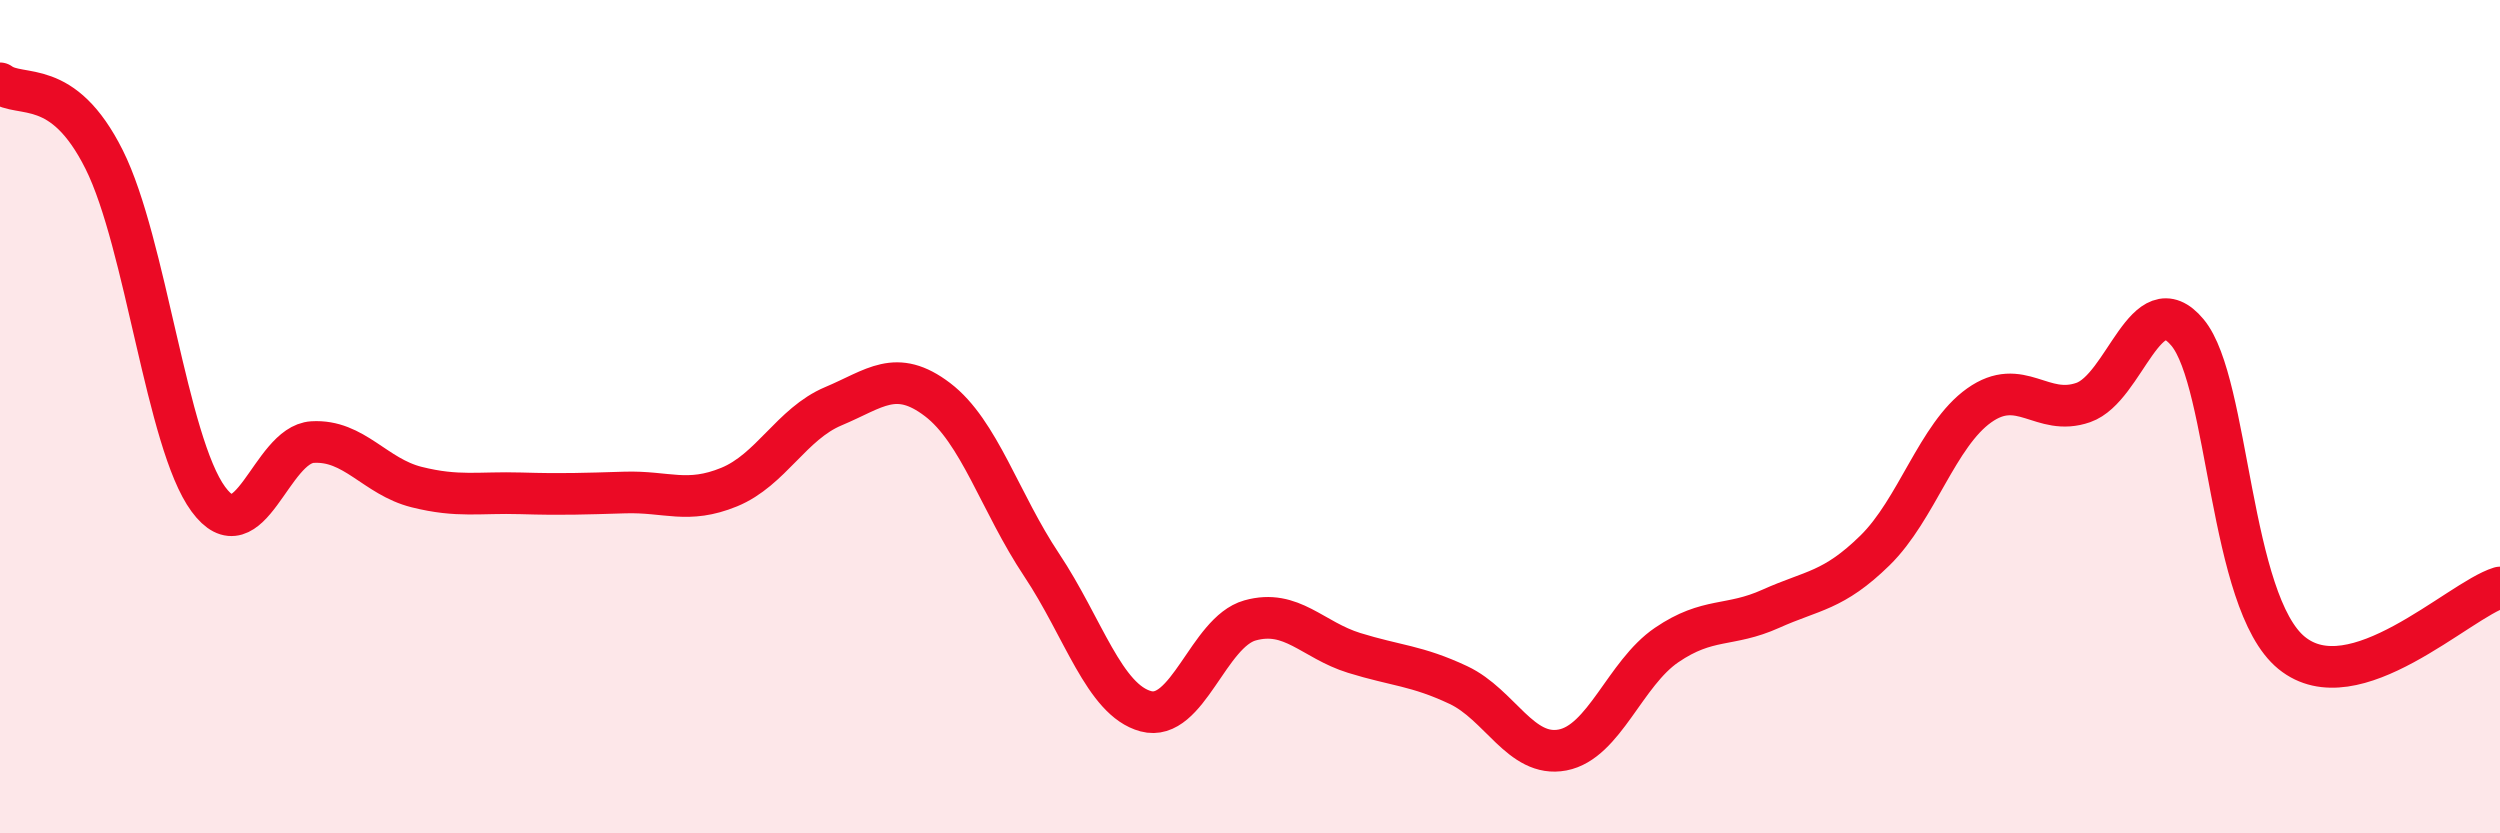
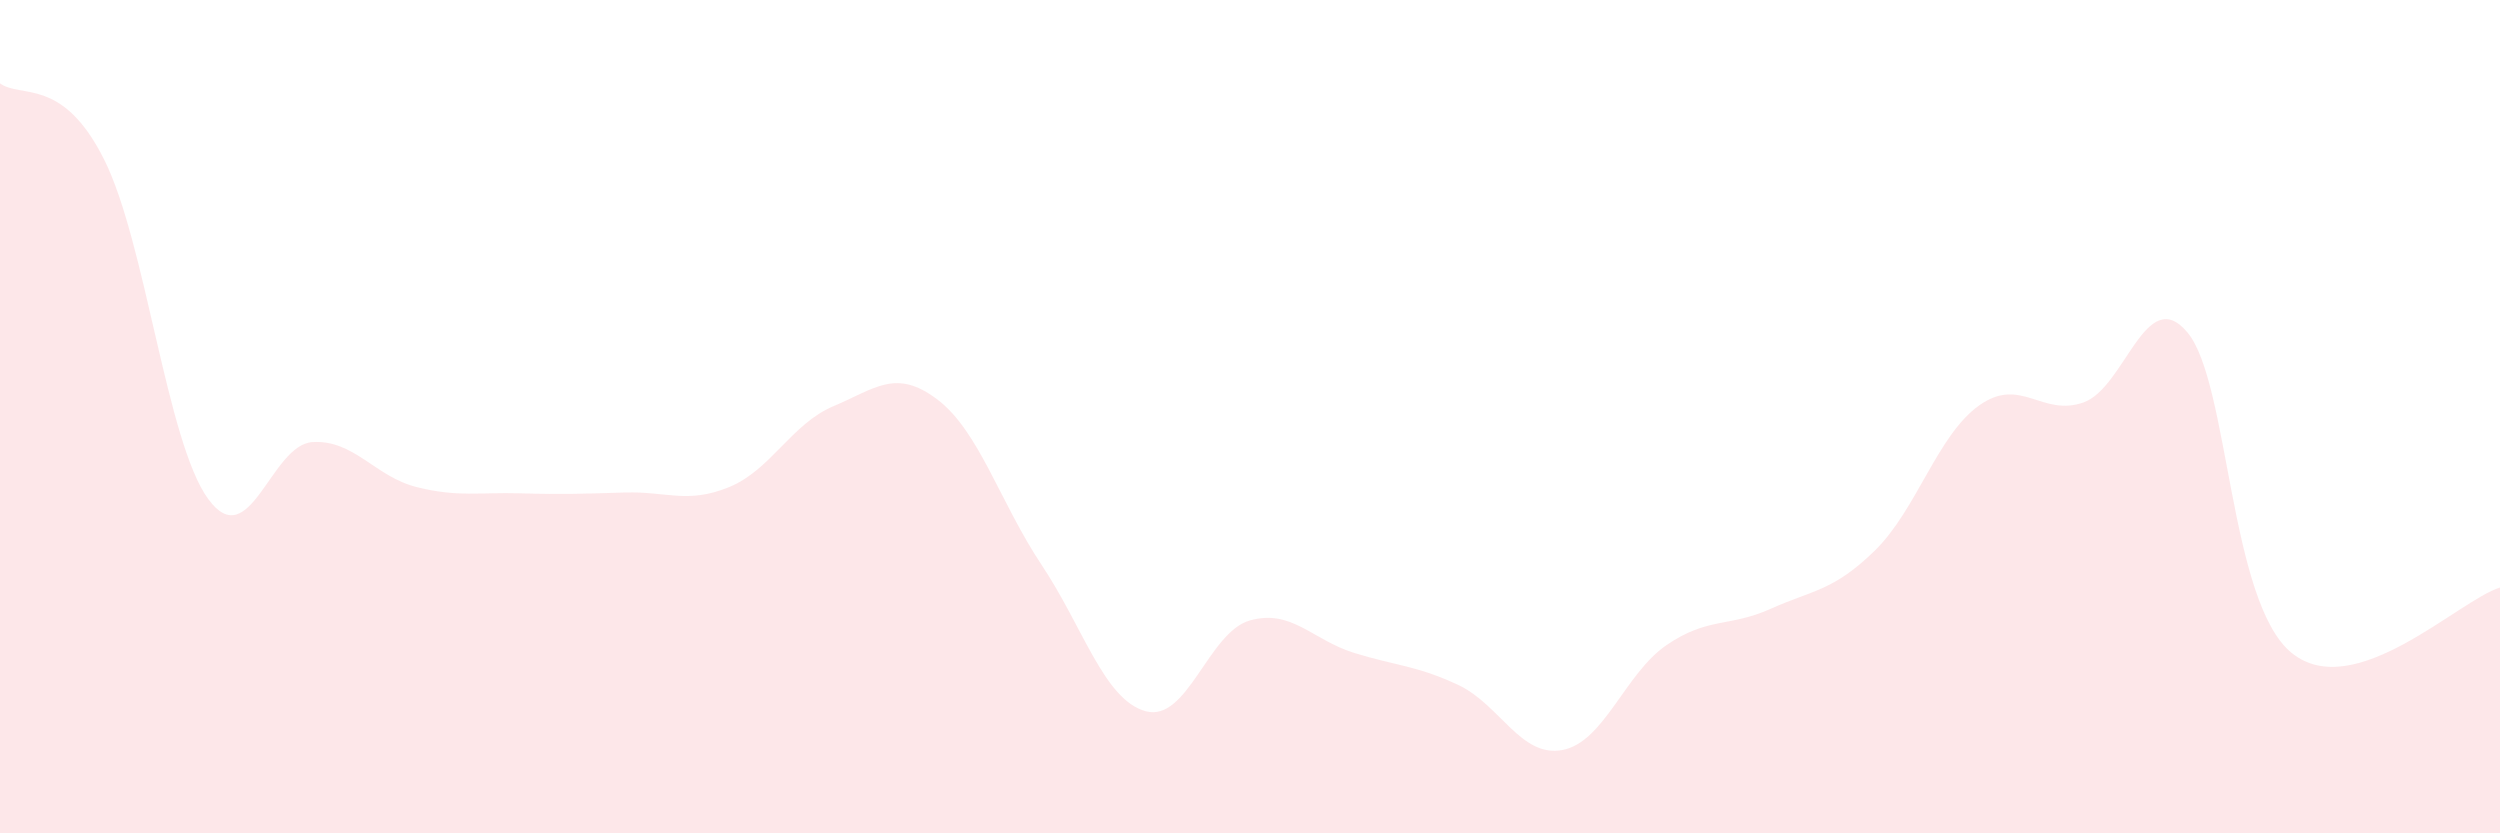
<svg xmlns="http://www.w3.org/2000/svg" width="60" height="20" viewBox="0 0 60 20">
  <path d="M 0,2 C 0.5,2.37 1.5,1.83 2.5,3.83 C 3.5,5.83 4,10.62 5,11.98 C 6,13.34 6.5,10.67 7.5,10.61 C 8.5,10.55 9,11.44 10,11.69 C 11,11.94 11.5,11.81 12.5,11.84 C 13.5,11.87 14,11.85 15,11.82 C 16,11.79 16.5,12.1 17.5,11.69 C 18.5,11.28 19,10.17 20,9.75 C 21,9.33 21.5,8.83 22.5,9.59 C 23.5,10.35 24,12.06 25,13.56 C 26,15.06 26.5,16.8 27.5,17.07 C 28.5,17.34 29,15.17 30,14.89 C 31,14.61 31.5,15.36 32.5,15.67 C 33.5,15.98 34,15.97 35,16.44 C 36,16.91 36.5,18.19 37.5,18 C 38.5,17.81 39,16.16 40,15.48 C 41,14.8 41.5,15.06 42.5,14.61 C 43.5,14.16 44,14.19 45,13.21 C 46,12.23 46.5,10.44 47.5,9.73 C 48.5,9.02 49,10.01 50,9.66 C 51,9.31 51.5,6.78 52.5,7.98 C 53.5,9.18 53.5,14.45 55,15.67 C 56.5,16.89 59,14.41 60,14.1L60 20L0 20Z" fill="#EB0A25" opacity="0.1" stroke-linecap="round" stroke-linejoin="round" />
-   <path d="M 0,2 C 0.5,2.37 1.5,1.83 2.5,3.83 C 3.5,5.83 4,10.62 5,11.98 C 6,13.34 6.5,10.67 7.5,10.61 C 8.5,10.55 9,11.44 10,11.69 C 11,11.94 11.5,11.81 12.5,11.84 C 13.5,11.87 14,11.85 15,11.82 C 16,11.79 16.5,12.1 17.5,11.69 C 18.5,11.28 19,10.17 20,9.75 C 21,9.33 21.5,8.83 22.5,9.59 C 23.5,10.35 24,12.06 25,13.56 C 26,15.06 26.5,16.8 27.5,17.07 C 28.5,17.34 29,15.17 30,14.89 C 31,14.61 31.5,15.36 32.5,15.67 C 33.5,15.98 34,15.97 35,16.44 C 36,16.91 36.5,18.19 37.5,18 C 38.5,17.81 39,16.16 40,15.48 C 41,14.8 41.5,15.06 42.5,14.61 C 43.5,14.16 44,14.19 45,13.21 C 46,12.23 46.5,10.44 47.5,9.73 C 48.5,9.02 49,10.01 50,9.66 C 51,9.31 51.5,6.78 52.5,7.98 C 53.5,9.18 53.5,14.45 55,15.67 C 56.5,16.89 59,14.41 60,14.1" stroke="#EB0A25" stroke-width="1" fill="none" stroke-linecap="round" stroke-linejoin="round" />
</svg>